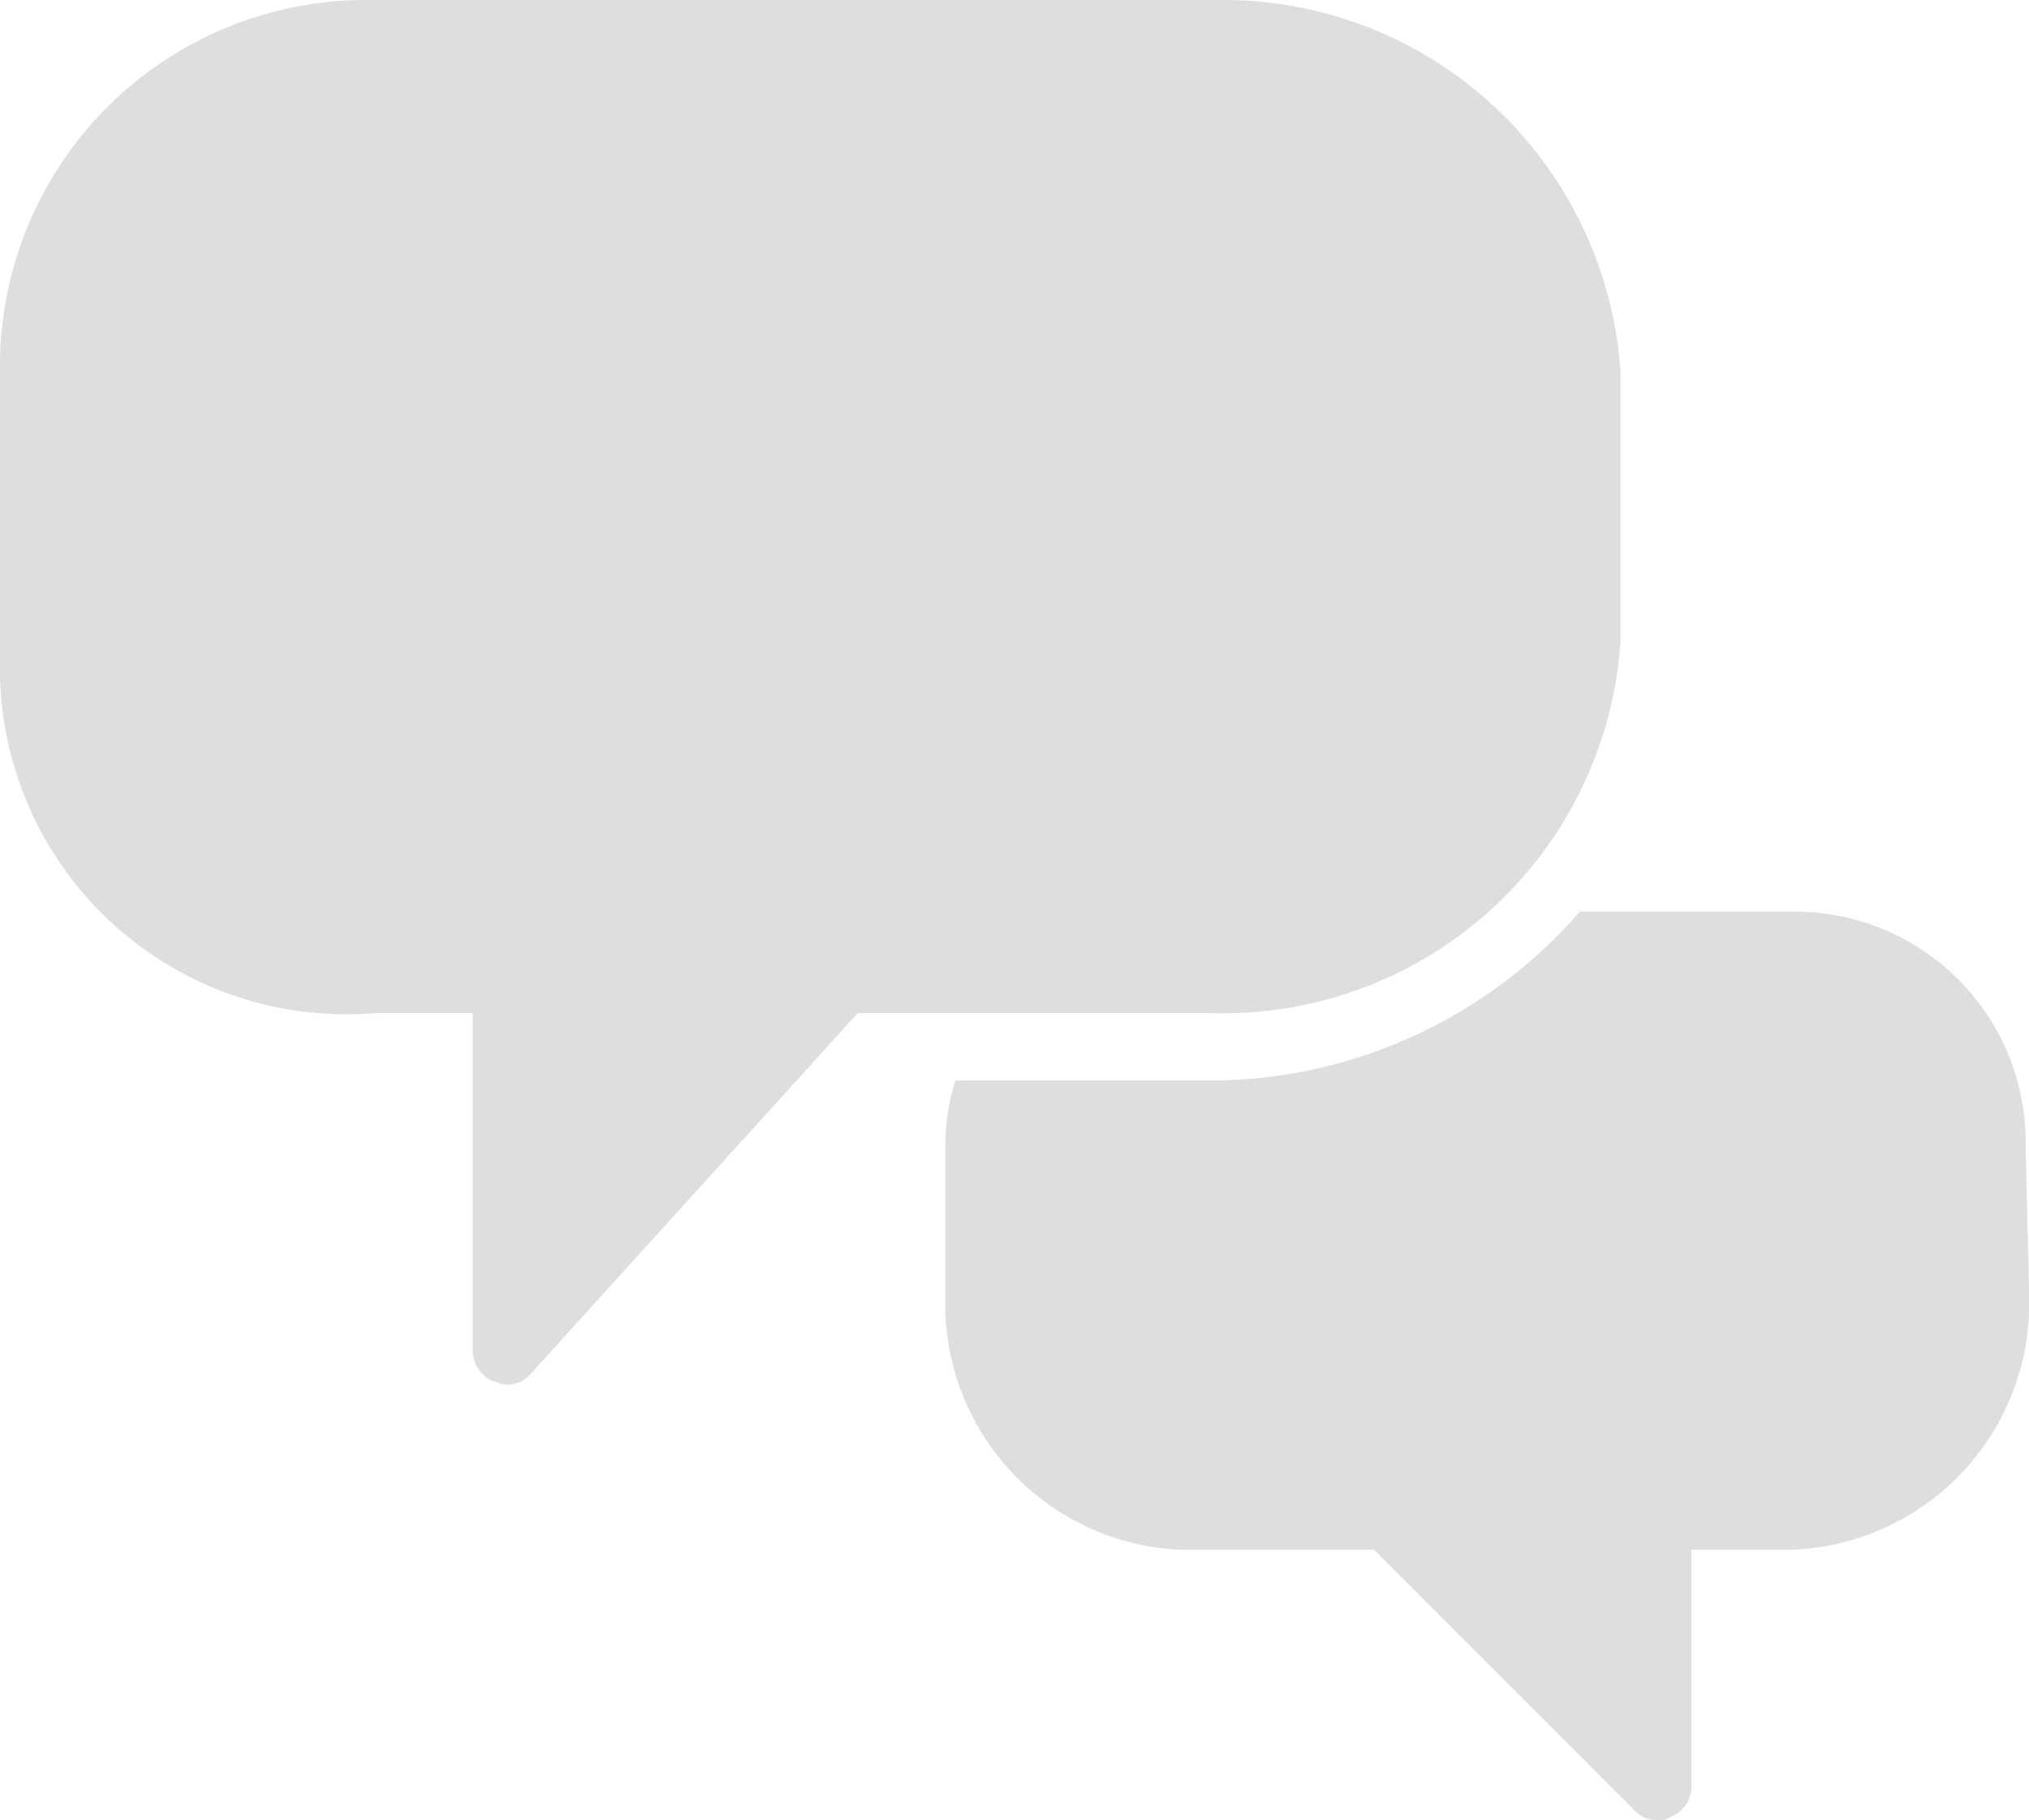
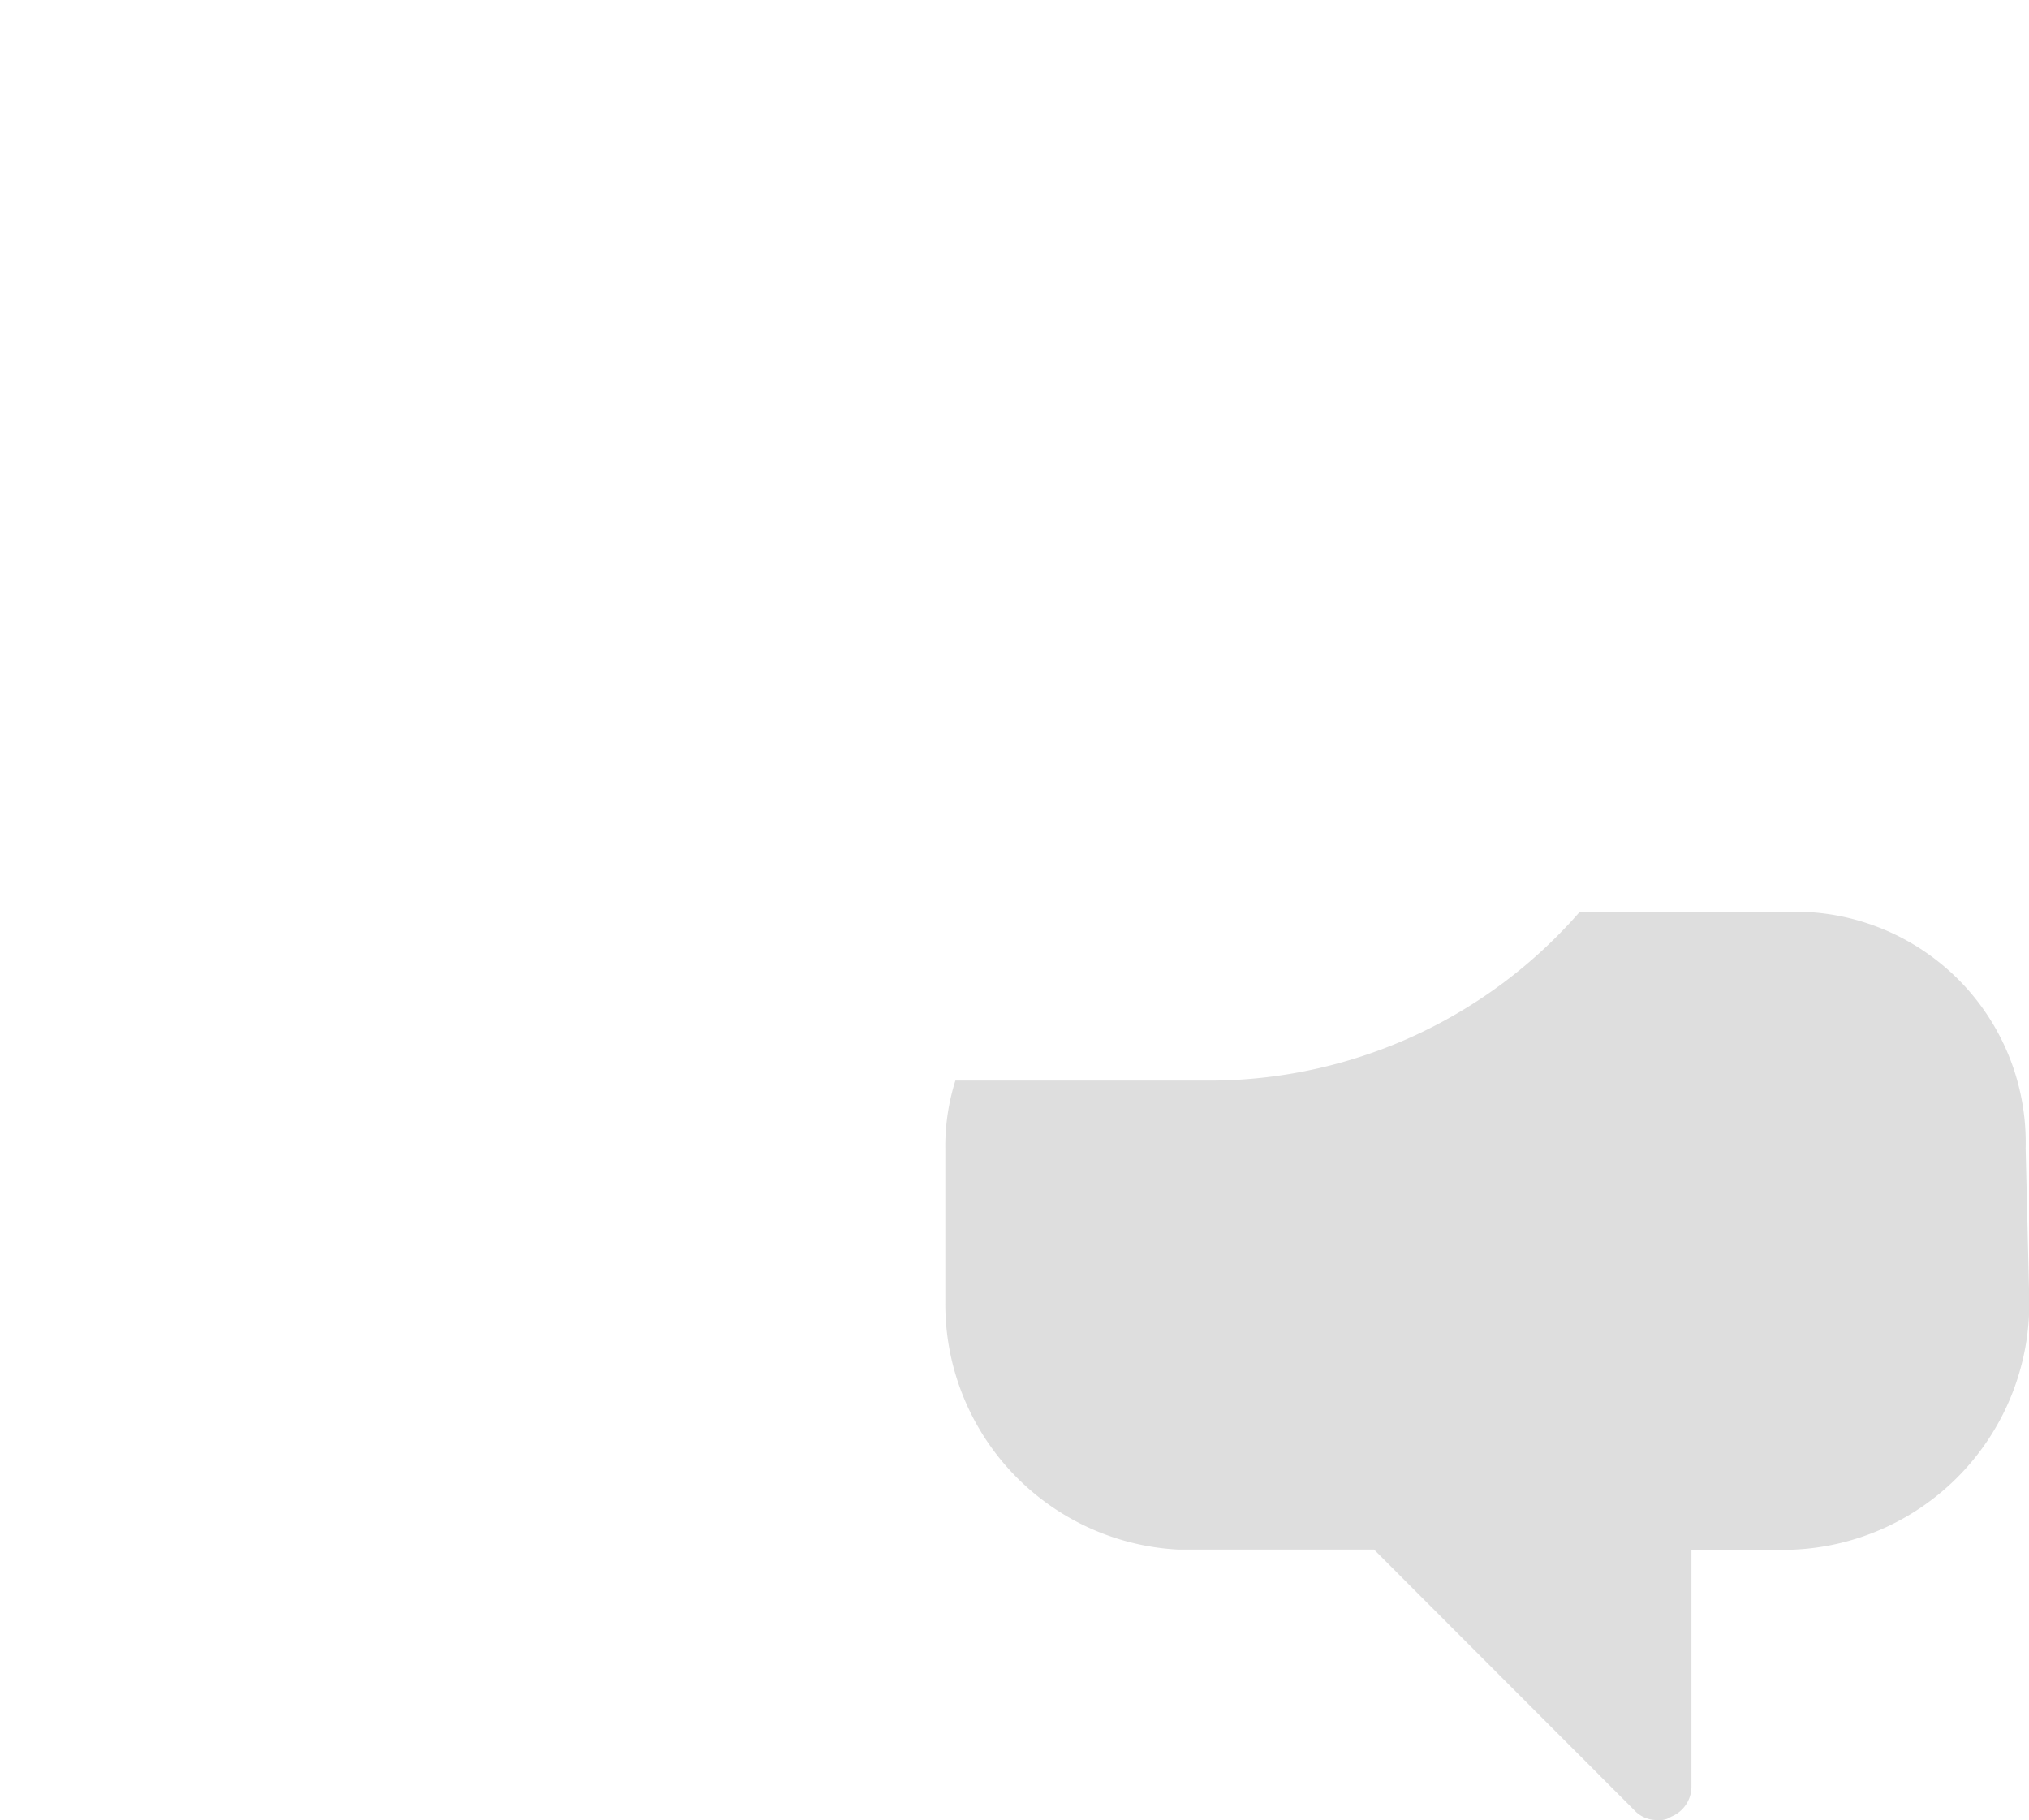
<svg xmlns="http://www.w3.org/2000/svg" width="22.301" height="20" viewBox="0 0 22.301 20">
  <g id="Icon-Faq" transform="translate(0 0)">
    <path id="Caminho_659" data-name="Caminho 659" d="M39.874,29.6a2.536,2.536,0,0,0-2.6-2.6h-2.3a5.4,5.4,0,0,1-4.007,1.855H28.111A2.392,2.392,0,0,0,28,29.6V31.3a2.7,2.7,0,0,0,2.56,2.709h2.152L35.57,36.87a.337.337,0,0,0,.26.111.223.223,0,0,0,.148-.037.357.357,0,0,0,.223-.334v-2.6h1.113a2.71,2.71,0,0,0,2.6-2.746Z" transform="translate(-17.61 -16.981)" fill="#dedede" />
-     <path id="Caminho_660" data-name="Caminho 660" d="M17.811,7.05V4.082A4.379,4.379,0,0,0,13.358,0H4.082A4.024,4.024,0,0,0,0,4.082v3.34a3.806,3.806,0,0,0,4.119,3.711H5.195v3.711a.376.376,0,0,0,.223.334c.037,0,.074.037.148.037a.337.337,0,0,0,.26-.111l3.6-3.97h3.933A4.379,4.379,0,0,0,17.811,7.05Z" transform="translate(0 0)" fill="#dedede" />
  </g>
</svg>